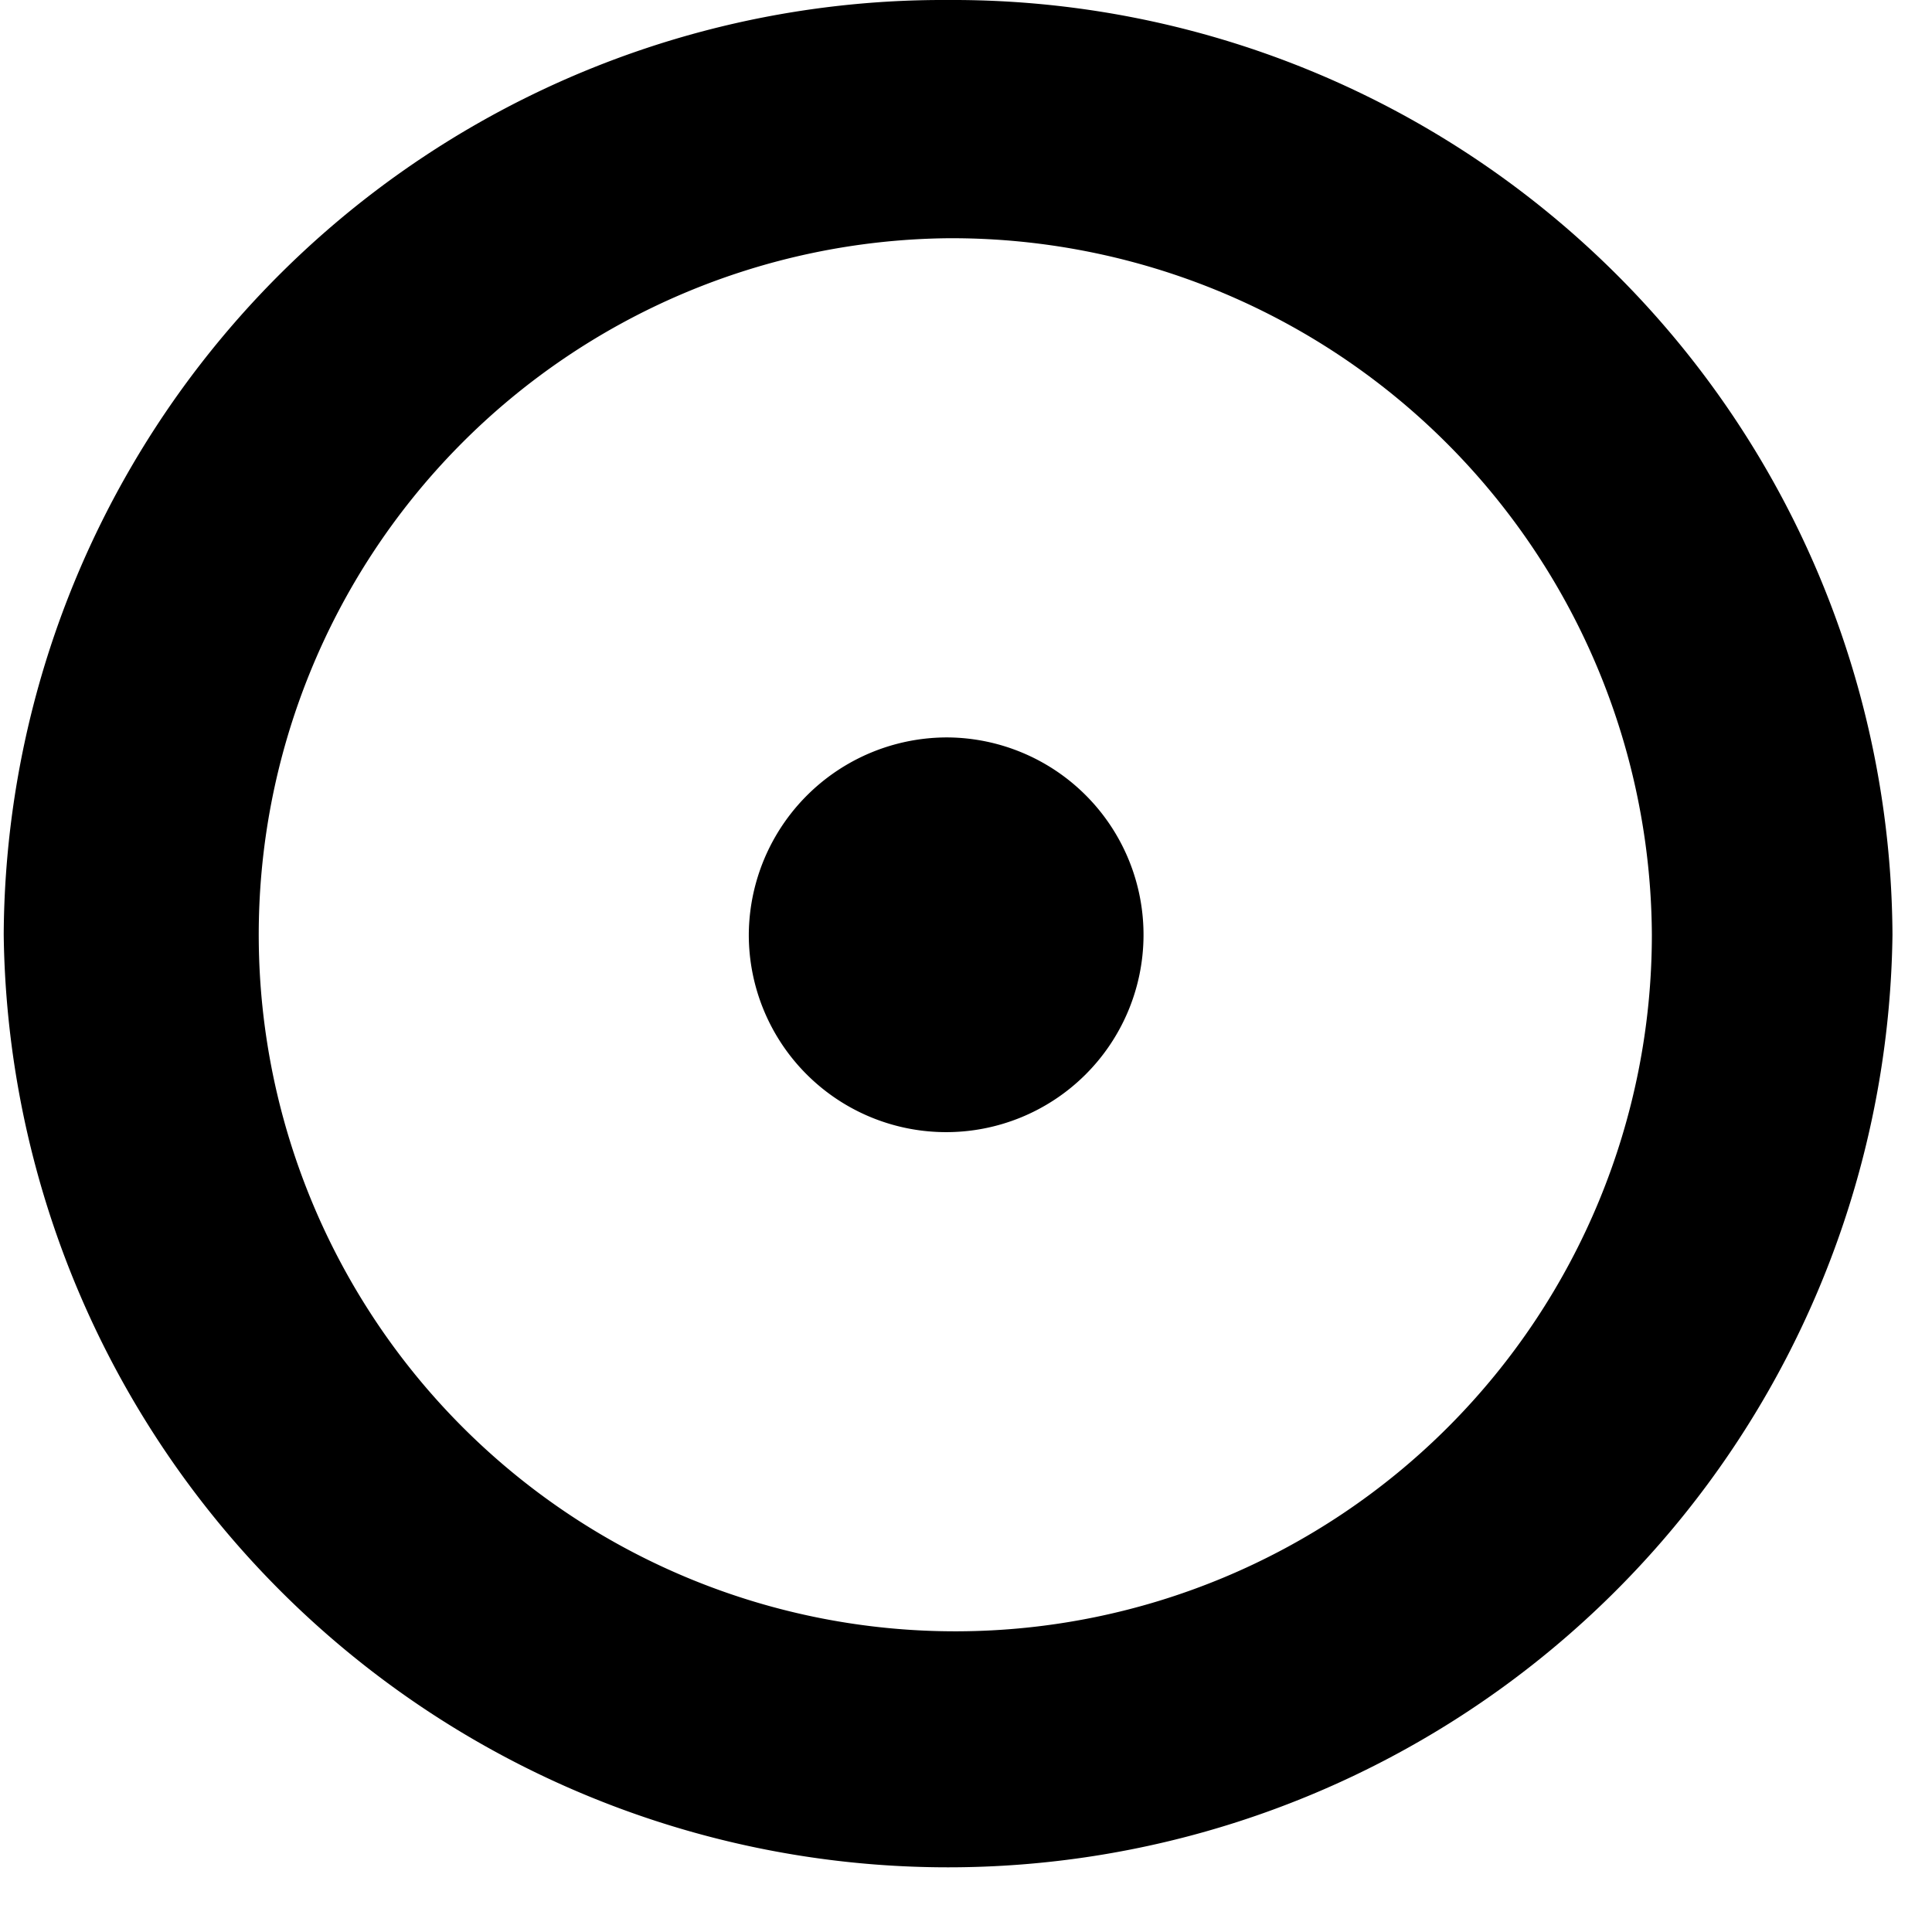
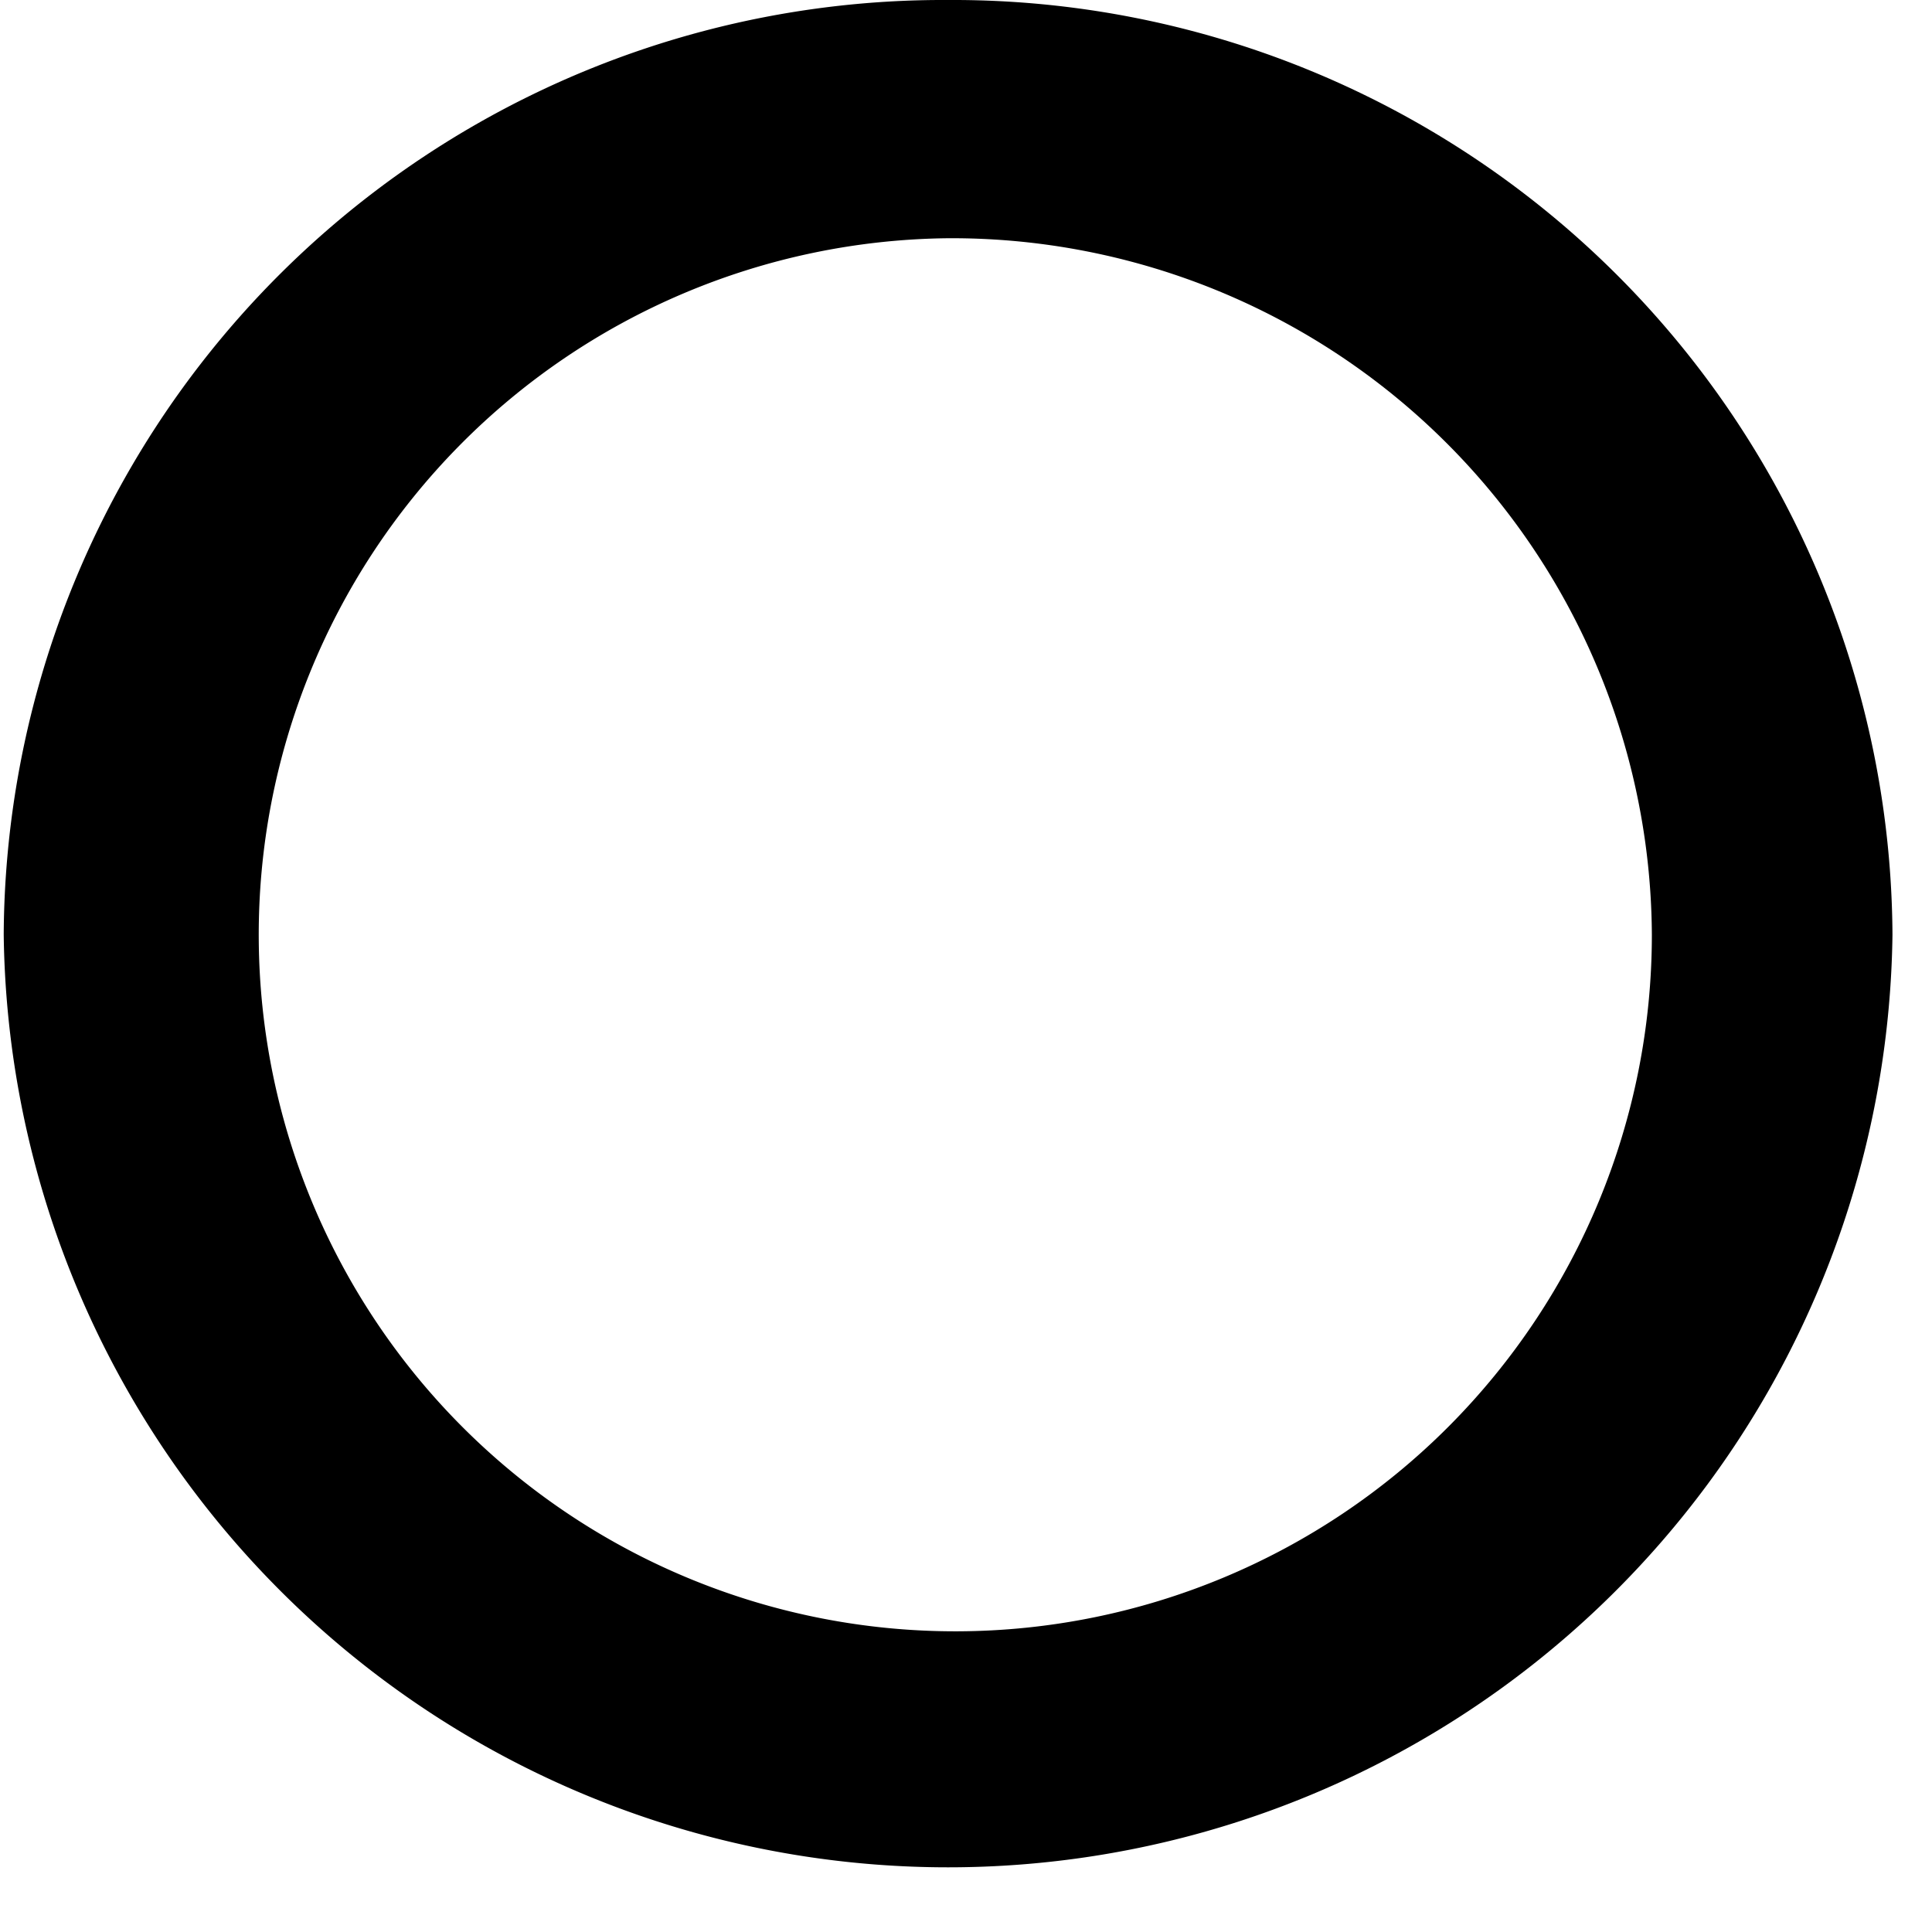
<svg xmlns="http://www.w3.org/2000/svg" width="26" height="26">
  <style>@media (prefers-color-scheme:dark){path{fill:#fff}}</style>
  <path d="M12.759 0a12.645 12.645 0 0 1 12.709 12.579 12.71 12.71 0 0 1-25.418 0A12.644 12.644 0 0 1 12.759 0m0 3.206a9.374 9.374 0 1 0 9.471 9.373 9.422 9.422 0 0 0-9.471-9.373" />
-   <path d="M12.761 9.924a2.656 2.656 0 1 1-2.684 2.656 2.669 2.669 0 0 1 2.684-2.656" />
</svg>